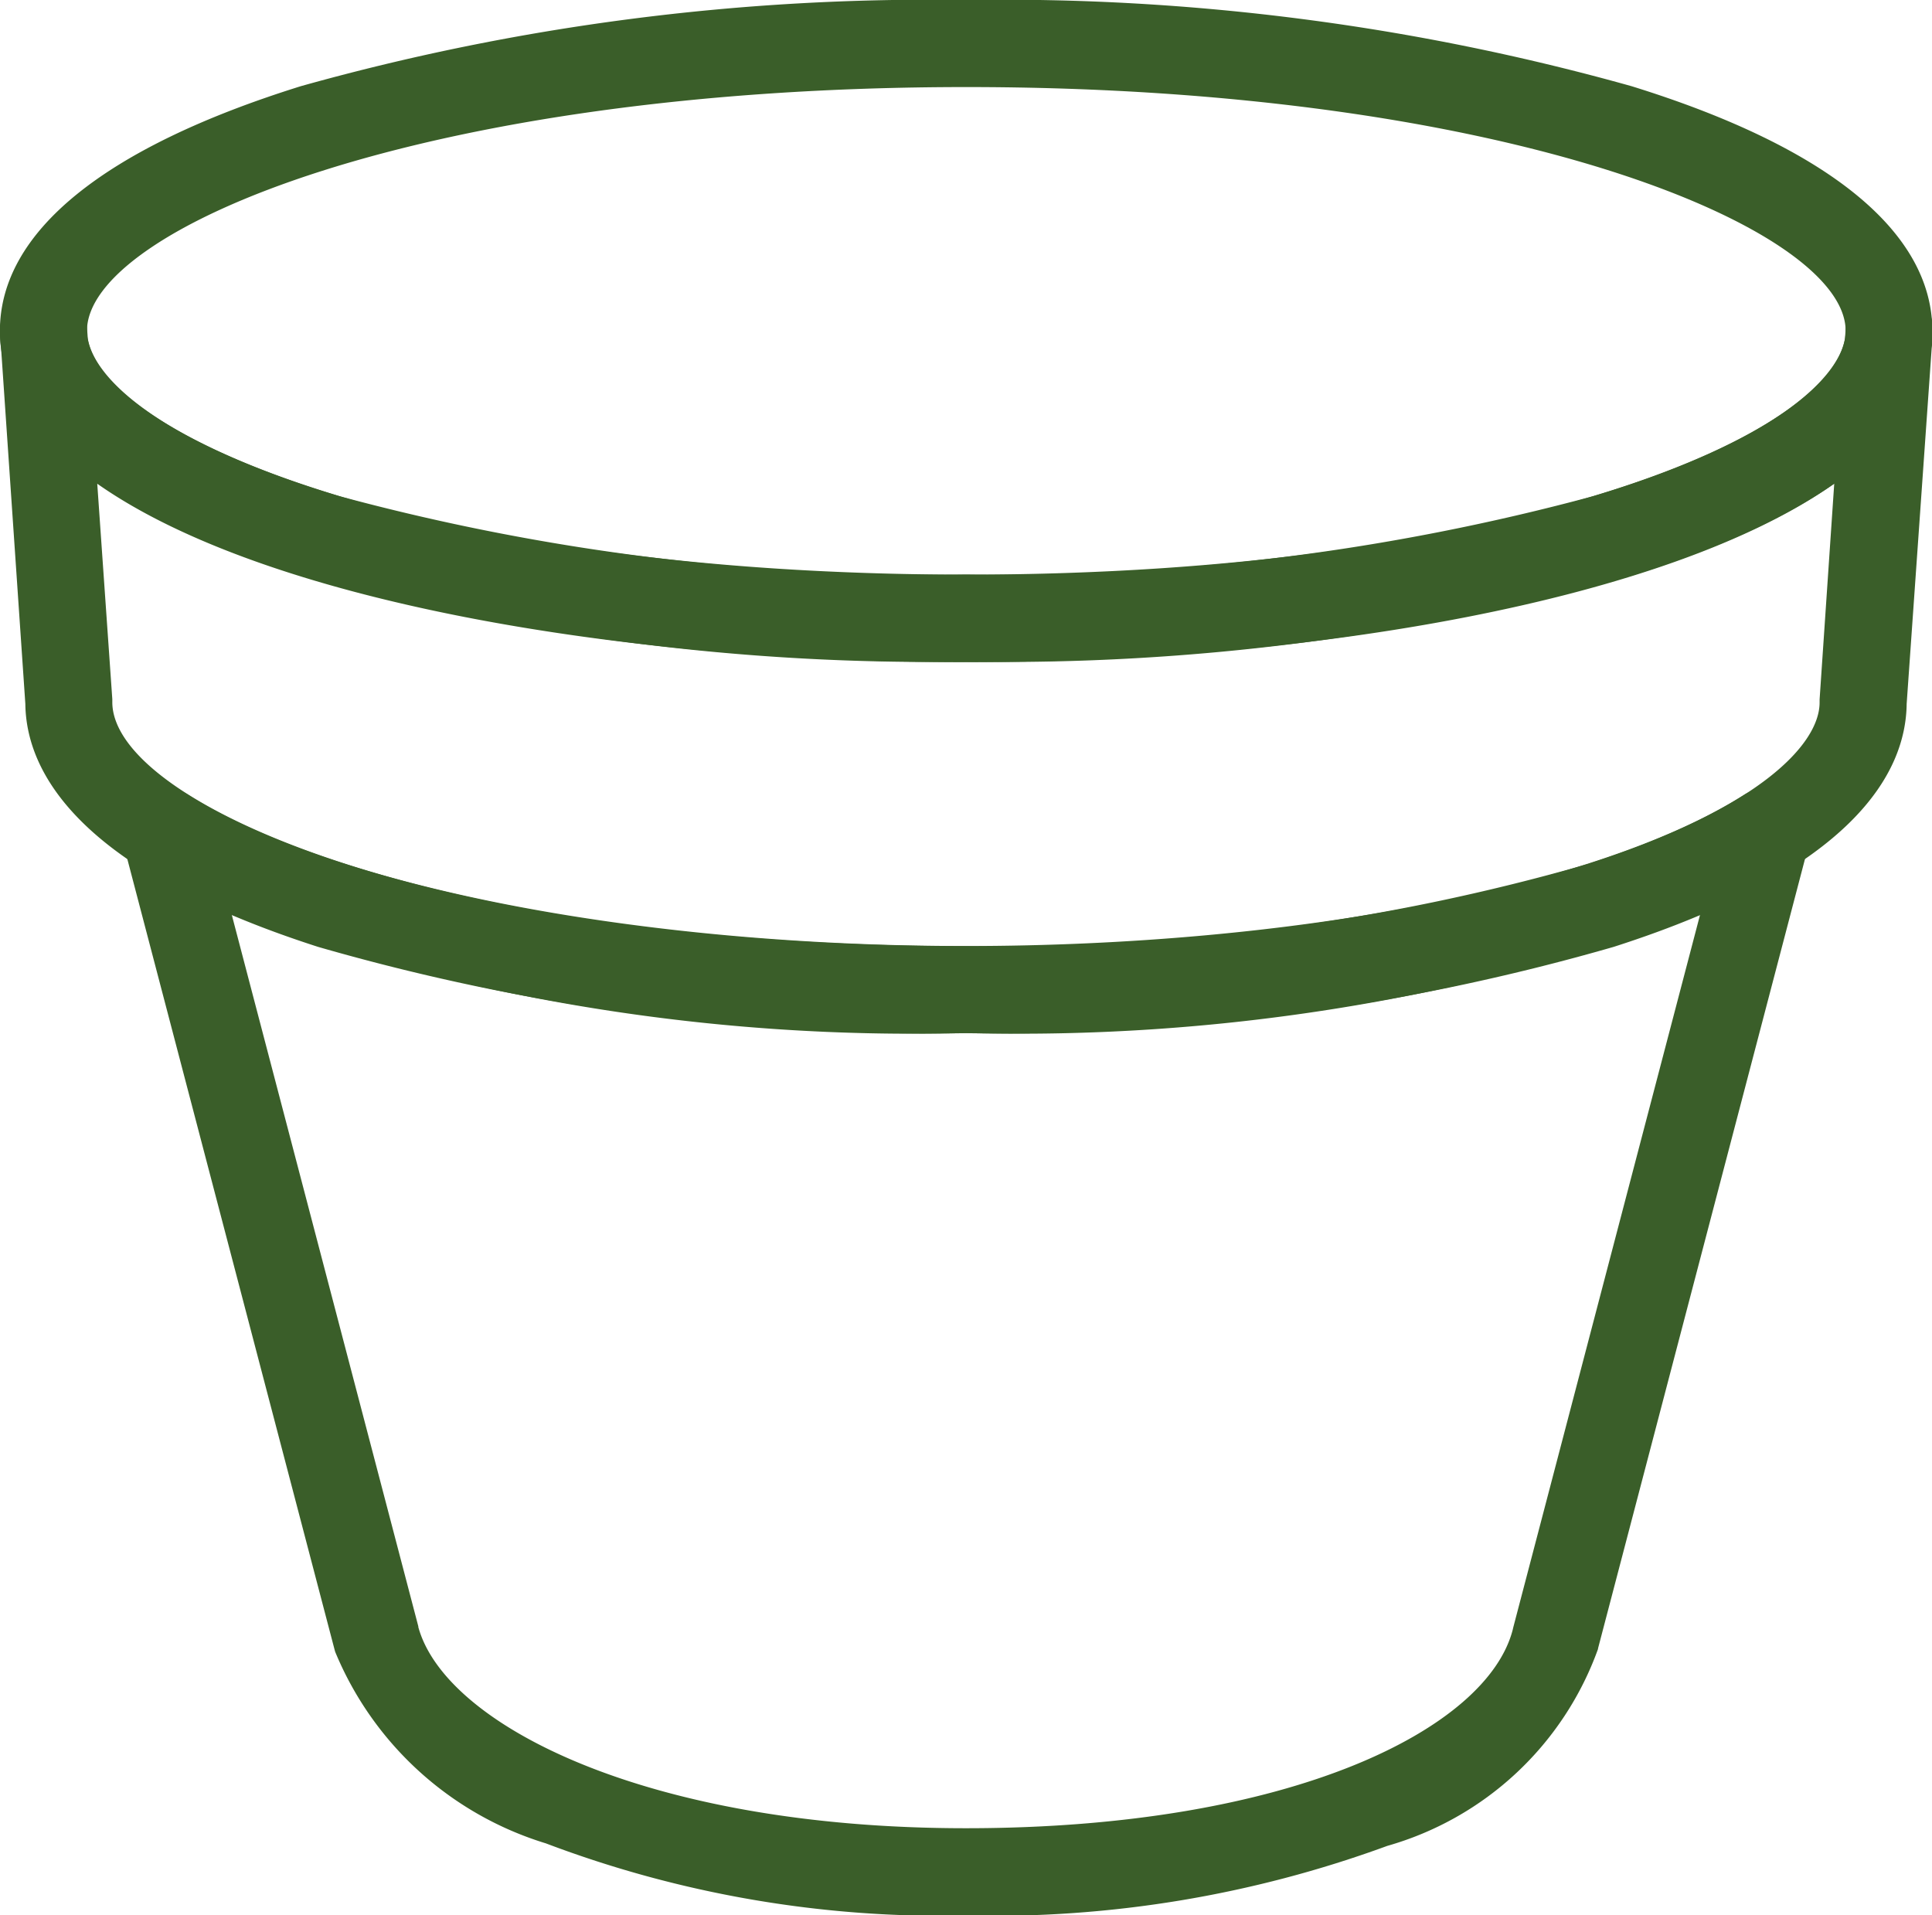
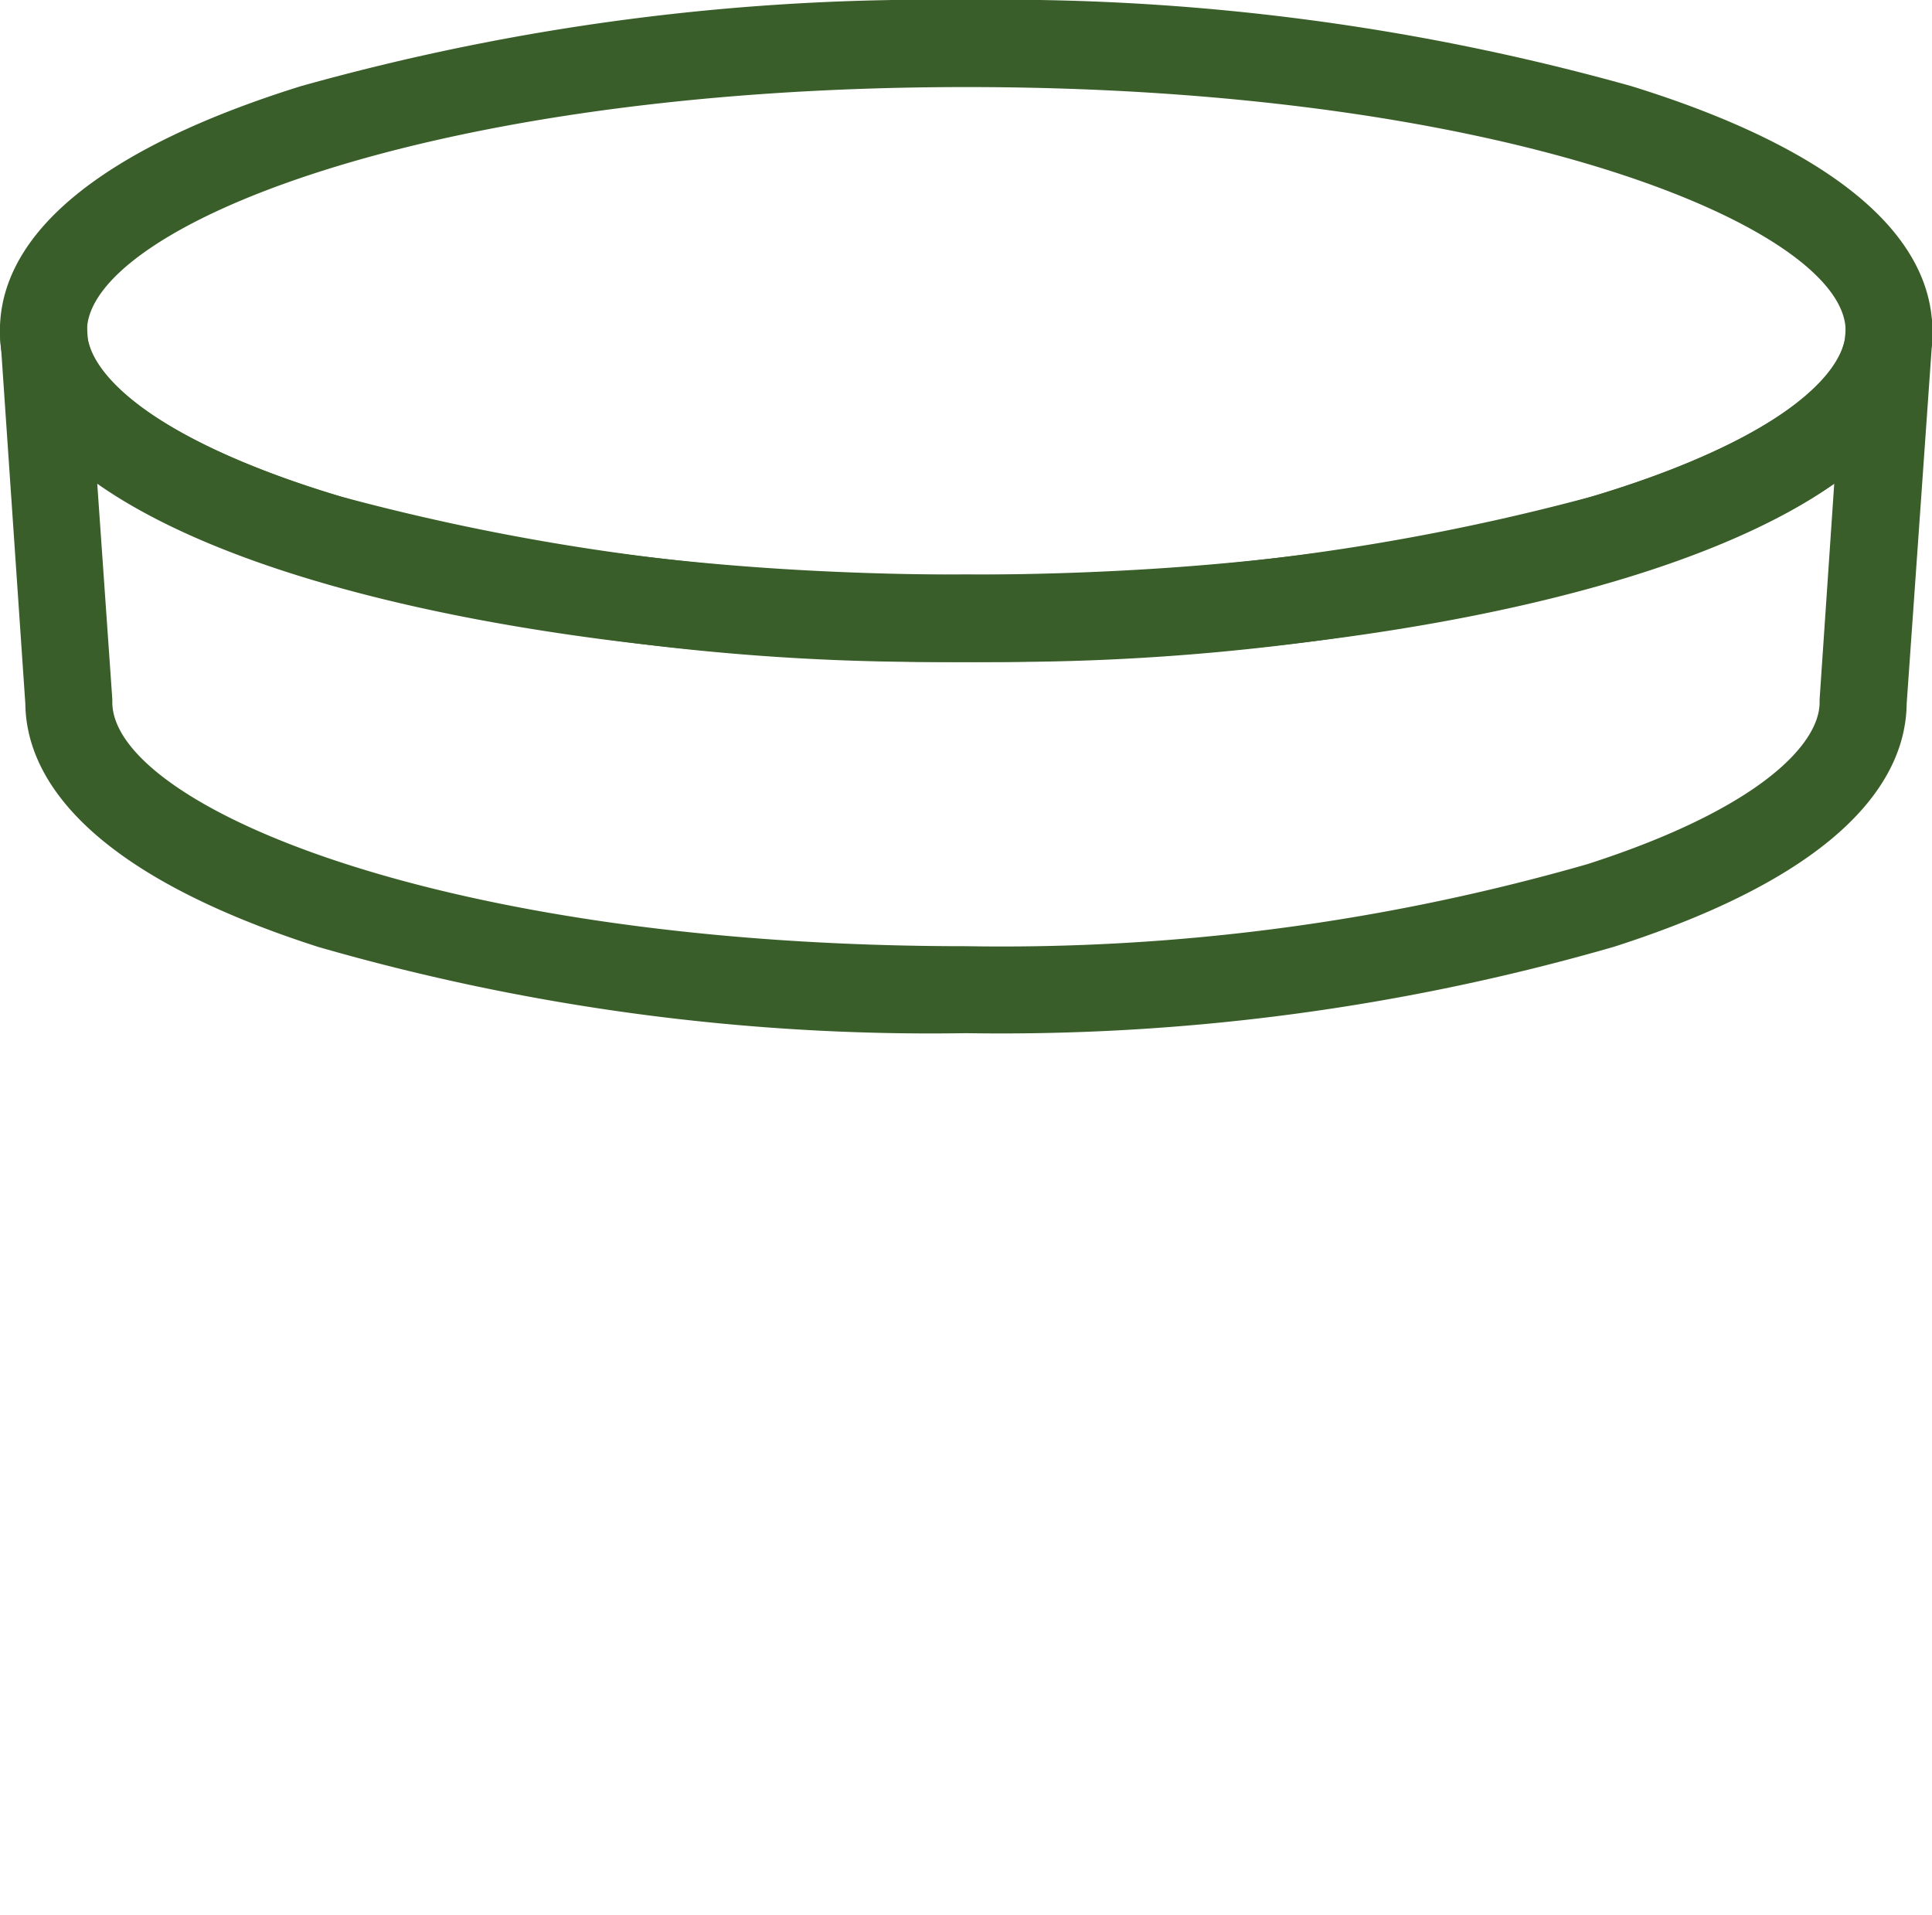
<svg xmlns="http://www.w3.org/2000/svg" width="22.191" height="22" viewBox="0 0 22.191 22">
  <g transform="translate(6039.5 4494.127)">
    <path d="M10.6,7.1a26.756,26.756,0,0,1-7.641-.99C.7,5.409-.5,4.437-.5,3.3S.7,1.194,2.956.49A26.755,26.755,0,0,1,10.6-.5a26.754,26.754,0,0,1,7.641.99c2.26.7,3.455,1.676,3.455,2.812S20.5,5.409,18.238,6.113A26.755,26.755,0,0,1,10.6,7.1Zm0-6.6C4.342.5.5,2.132.5,3.3S4.342,6.1,10.6,6.1s10.1-1.632,10.1-2.8S16.852.5,10.6.5Z" transform="translate(-6039.001 -4493.627)" fill="#3a5e29" />
-     <path d="M23.934,154.792a.5.5,0,0,1,.267.078c1.665,1.054,5.172,1.736,8.934,1.736s7.267-.681,8.933-1.735a.5.5,0,0,1,.751.549l-2.426,9.254v.006a3.627,3.627,0,0,1-2.421,2.262,13.16,13.16,0,0,1-4.835.8,12.842,12.842,0,0,1-4.829-.829,3.829,3.829,0,0,1-2.42-2.2l-.006-.021-2.43-9.27a.5.5,0,0,1,.484-.627Zm9.2,2.813a23.031,23.031,0,0,1-8.434-1.358l2.143,8.174,0,.008c.307,1.12,2.615,2.31,6.289,2.31,3.747,0,5.992-1.146,6.282-2.283l.005-.022,2.146-8.187A23.035,23.035,0,0,1,33.135,157.605Z" transform="translate(-6061.538 -4639.867)" fill="#3a5e29" />
    <path d="M0,56.134a.5.5,0,0,1,.068,0,.5.5,0,0,1,.432.47l.008.114c.079.484.877,1.21,2.891,1.813a26.144,26.144,0,0,0,7.2.9,26.146,26.146,0,0,0,7.2-.9c2.013-.6,2.813-1.328,2.893-1.813l.008-.123a.5.5,0,0,1,1,.034,1.561,1.561,0,0,1-.012.193L21.4,60.916c-.009.789-.606,1.908-3.366,2.792a25.383,25.383,0,0,1-7.44.991,25.382,25.382,0,0,1-7.44-.991C.4,62.823-.2,61.7-.209,60.916l-.279-4.091A1.563,1.563,0,0,1-.5,56.637.5.5,0,0,1-.482,56.5.5.5,0,0,1,0,56.134ZM10.6,63.7a24.374,24.374,0,0,0,7.135-.943C19.7,62.124,20.4,61.382,20.4,60.9q0-.017,0-.034l.168-2.478c-1.919,1.351-6.014,2.05-9.976,2.05s-8.056-.7-9.975-2.05L.79,60.863q0,.017,0,.034C.791,62.067,4.521,63.7,10.6,63.7Z" transform="translate(-6039 -4546.959)" fill="#3a5e29" />
  </g>
</svg>